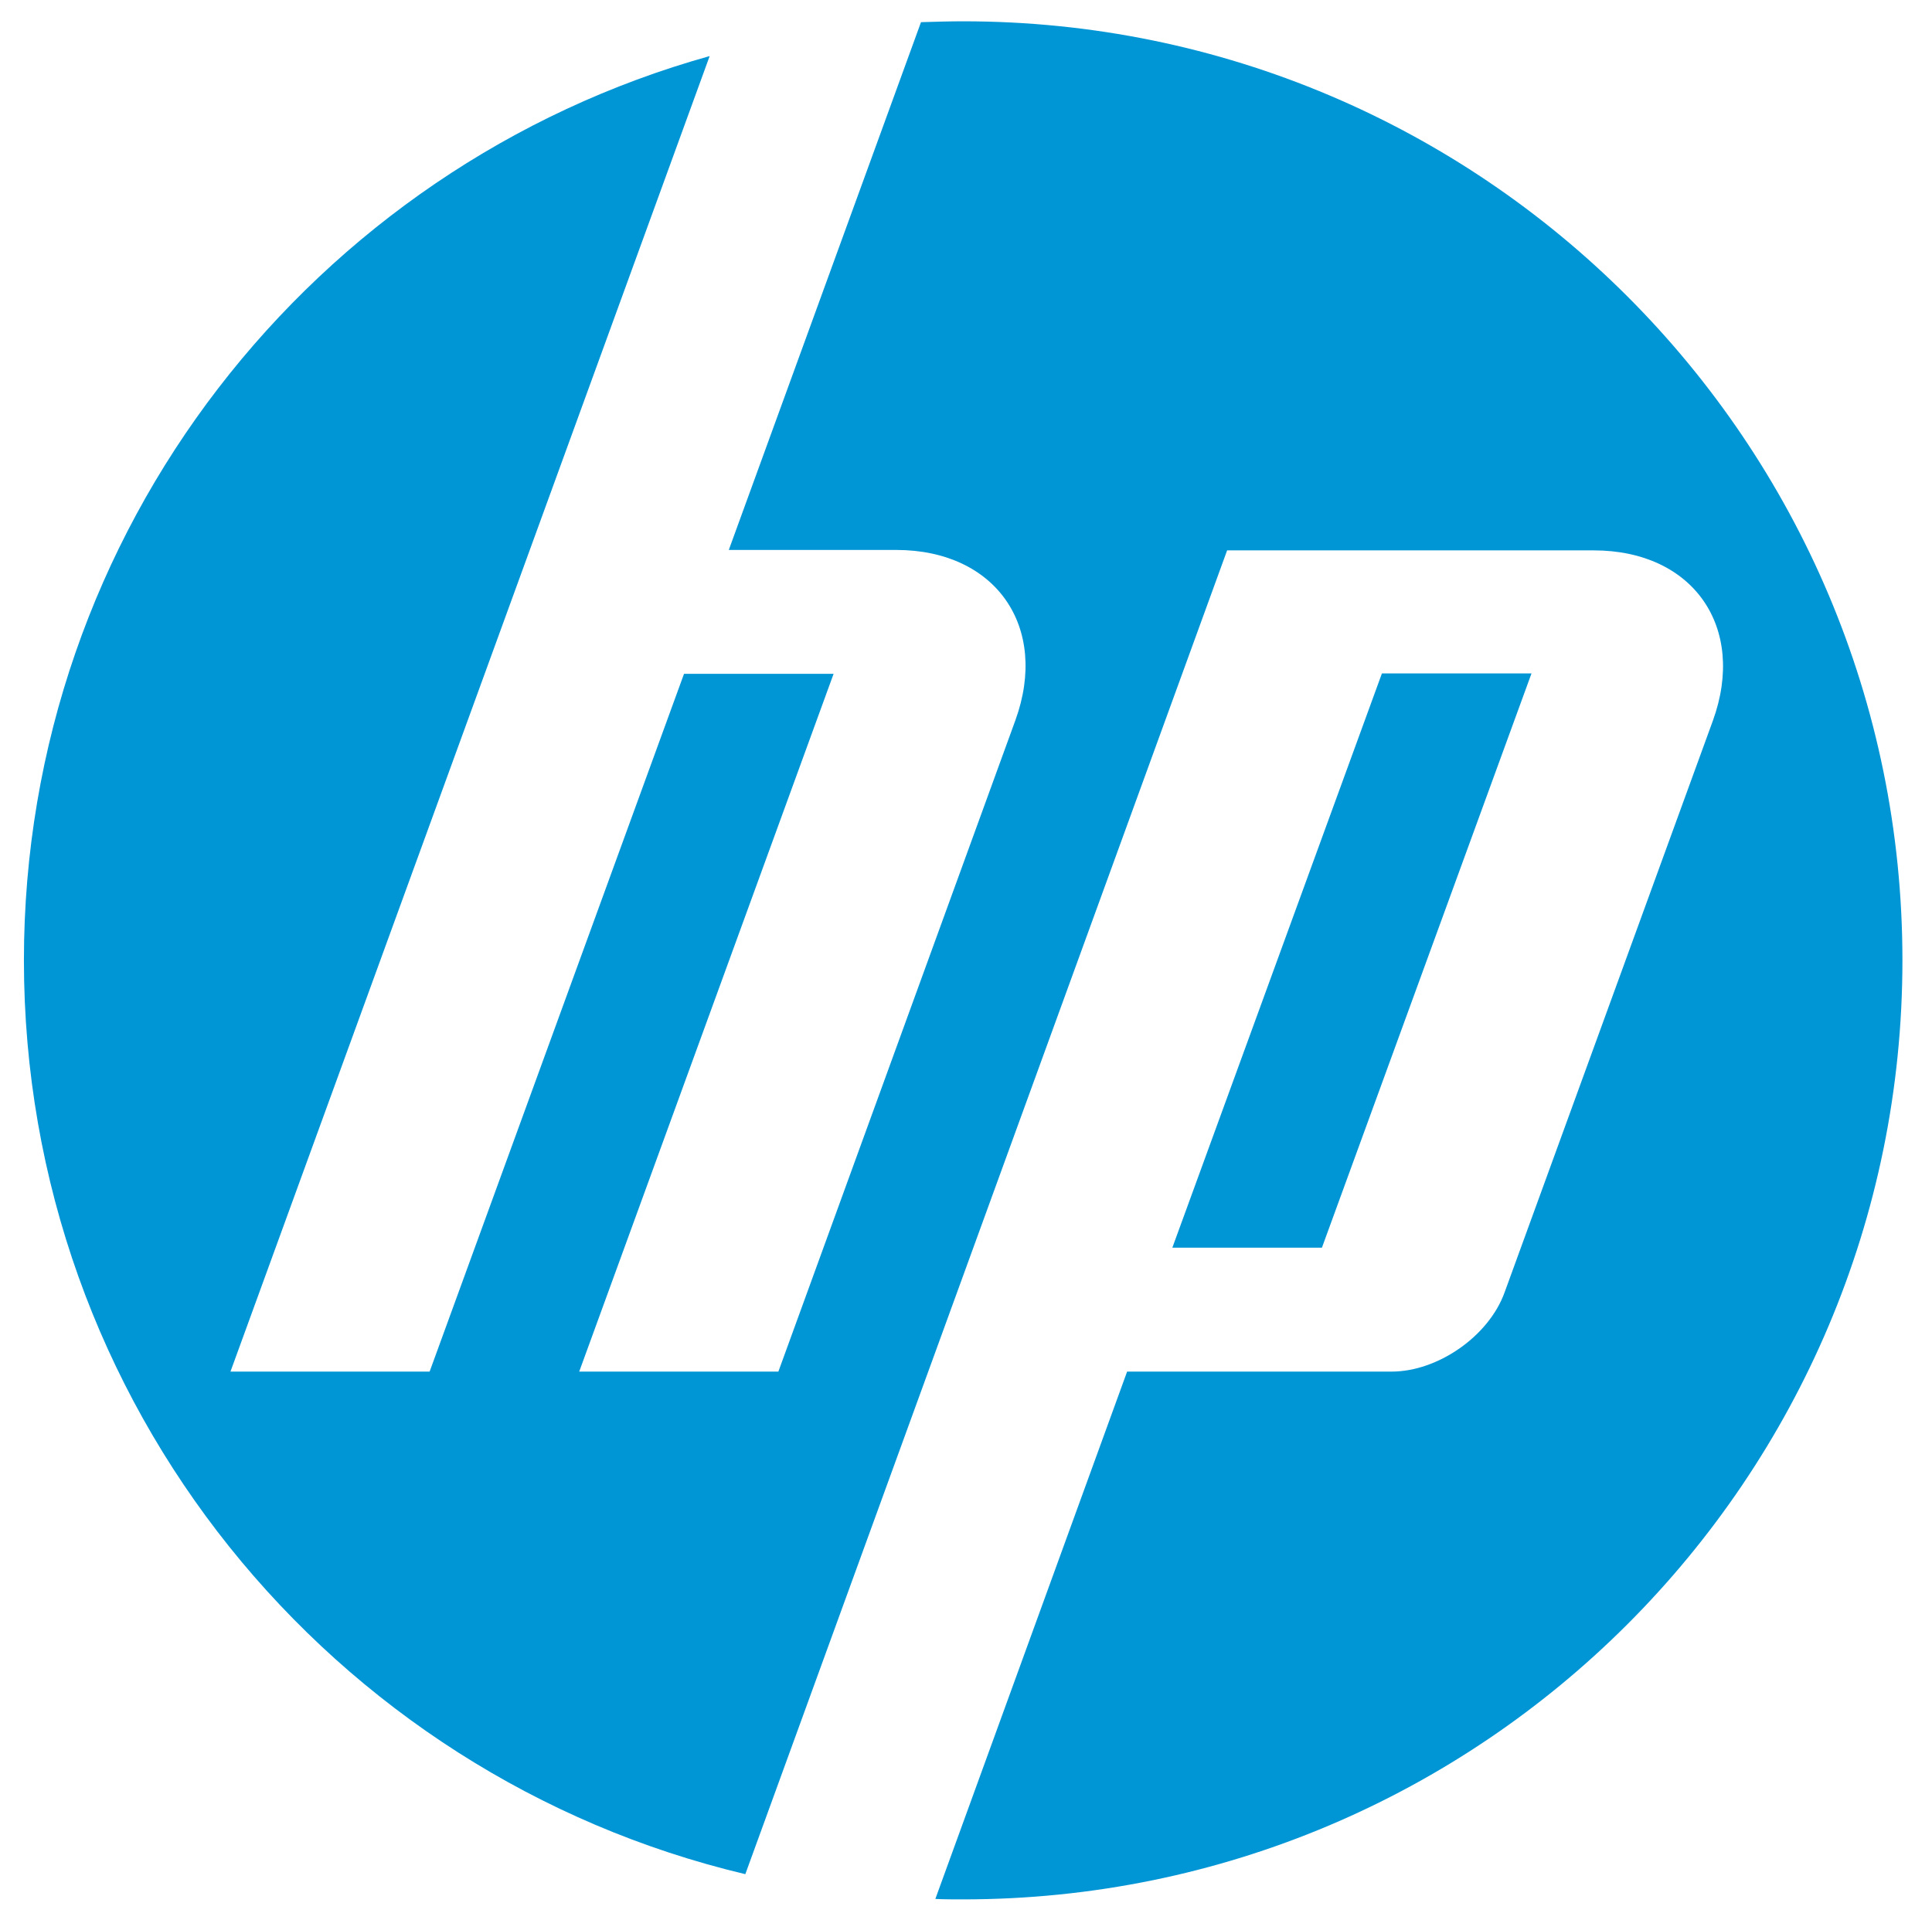
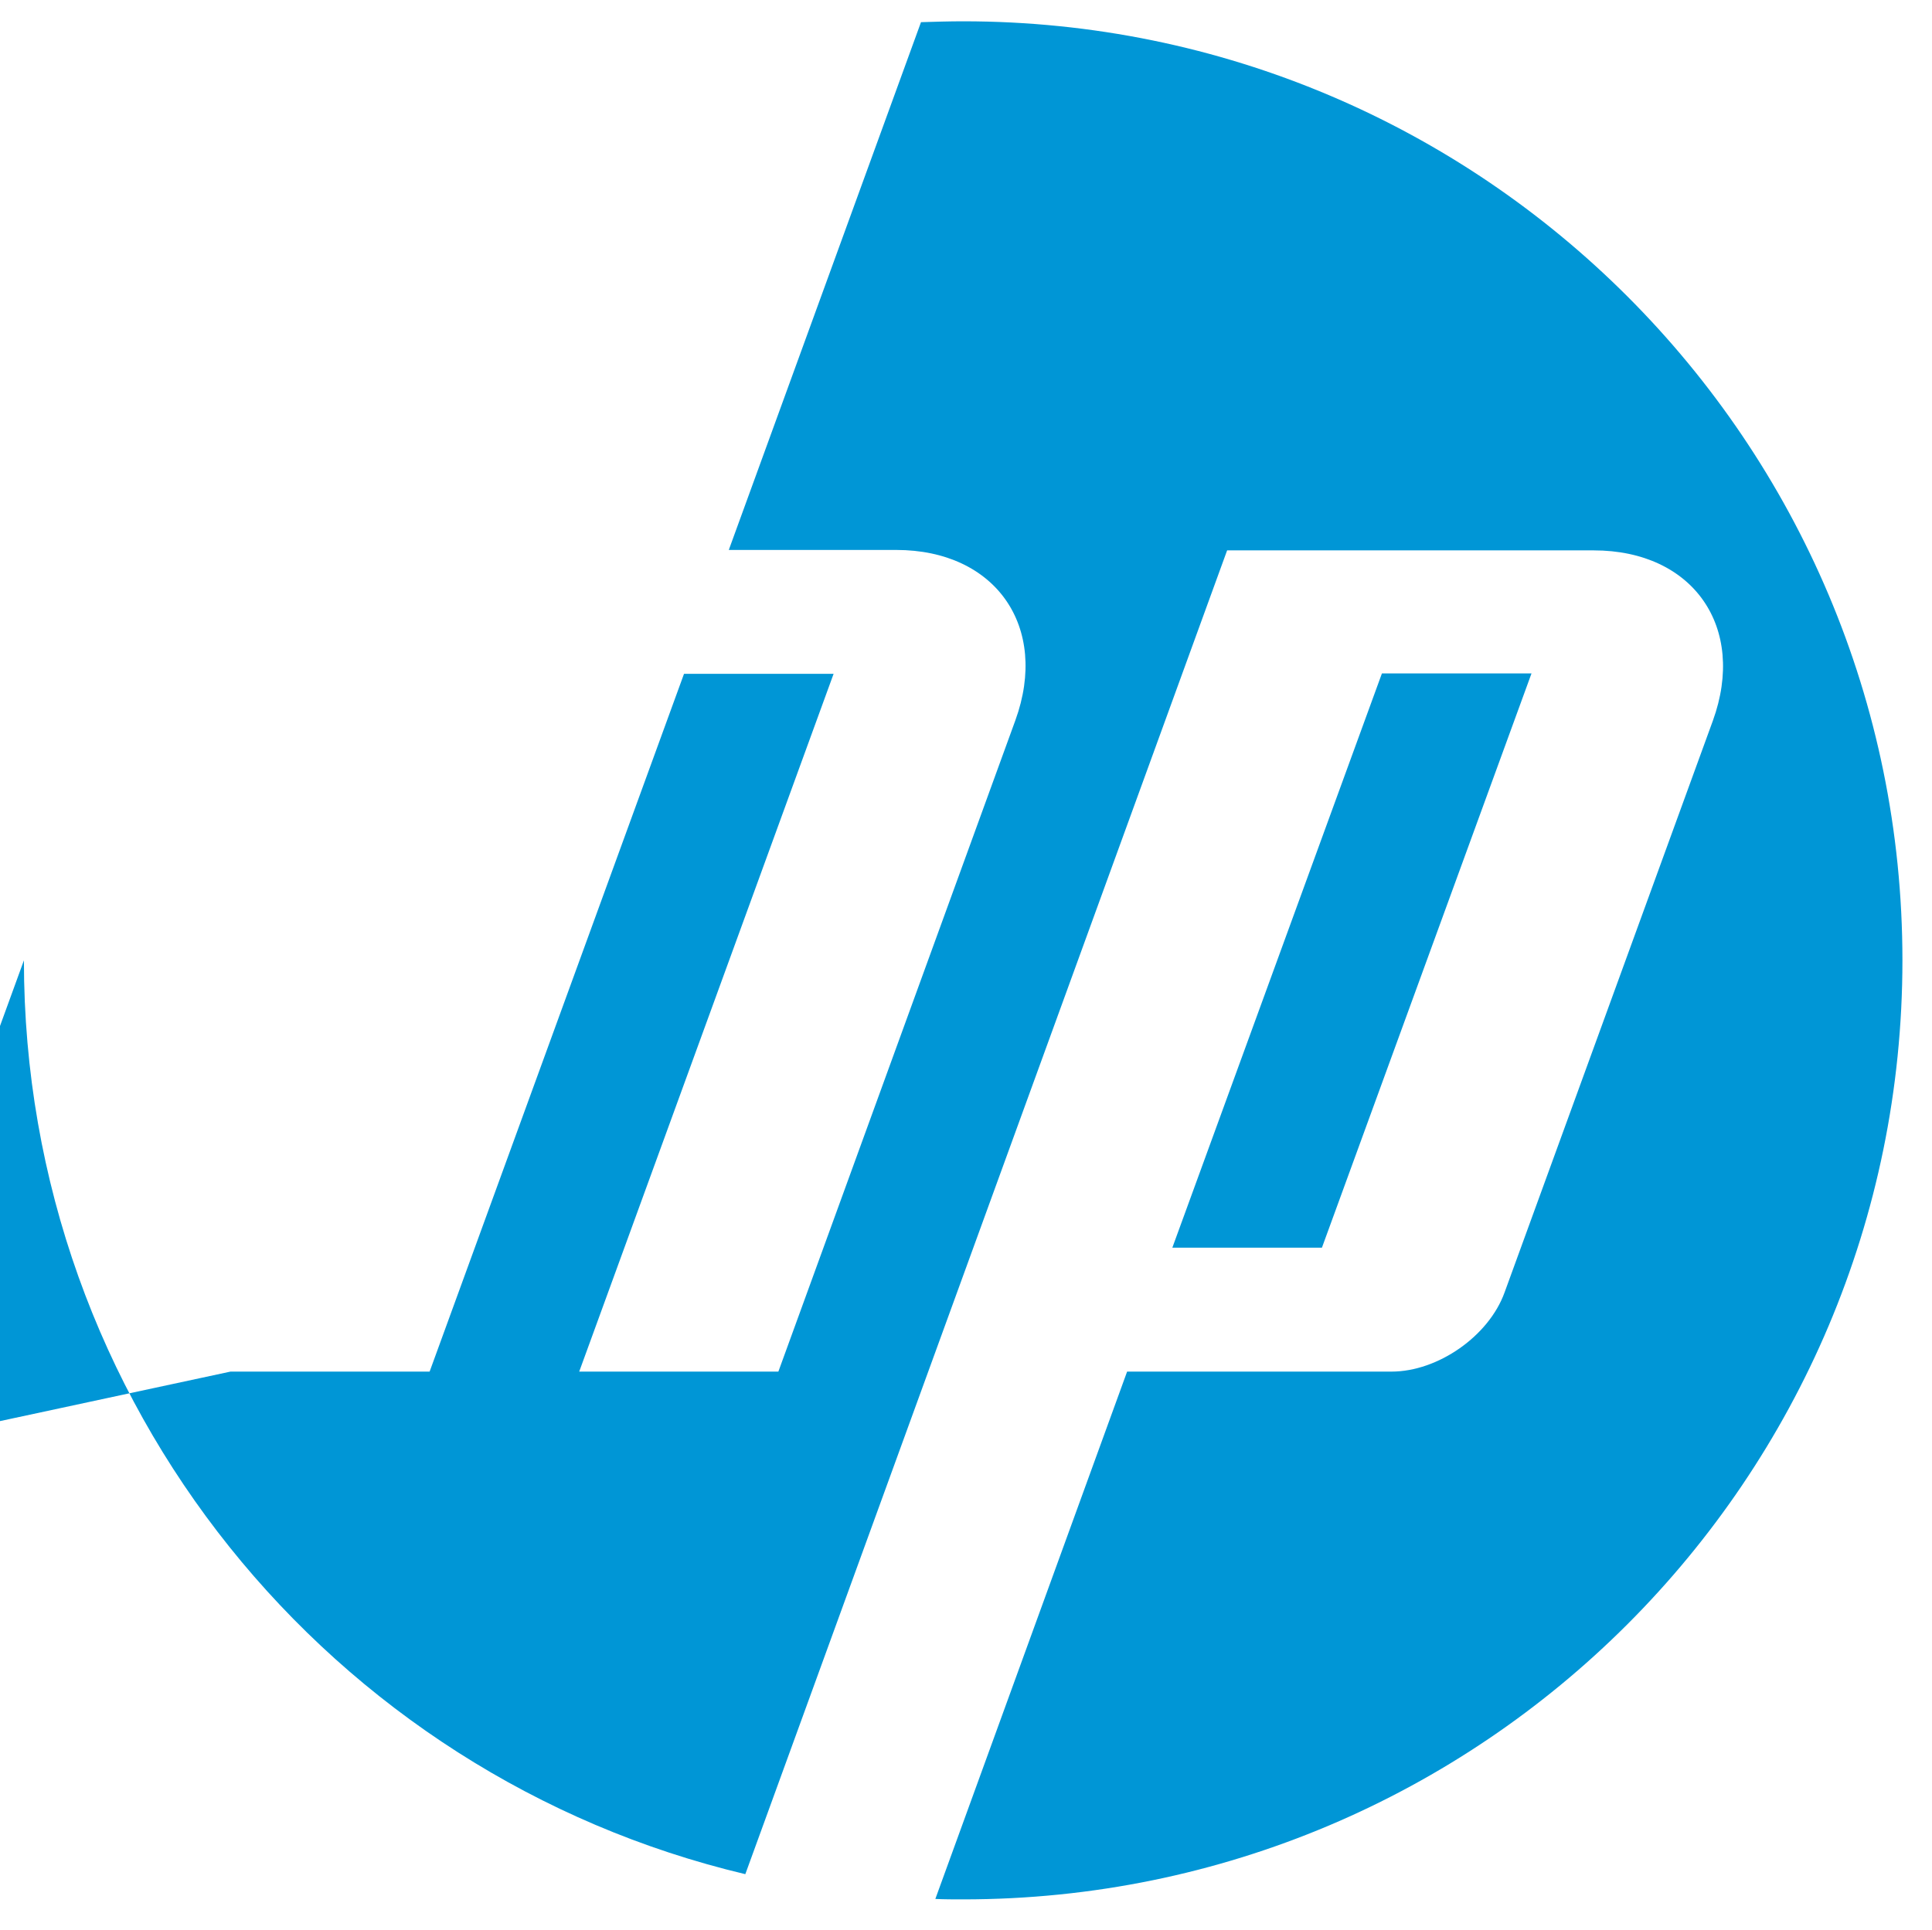
<svg xmlns="http://www.w3.org/2000/svg" version="1.1" id="Capa_1" x="0px" y="0px" viewBox="0 0 444.3 443.9" style="enable-background:new 0 0 444.3 443.9;" xml:space="preserve">
  <style type="text/css">
	.st0{fill:#0096D6;}
</style>
-   <path class="st0" d="M221.5,436.9c-2.1,0-4.3,0-6.4-0.1l44.1-121.3H320c10.7,0,22.4-8.2,26-18.2l47.9-131.5  c7.8-21.5-4.5-39.2-27.4-39.2h-84.3l-70.7,194.3l0,0l-40.1,110.2C76.2,408.5,5.5,323,5.5,220.9c0-99.1,66.7-182.6,157.7-208  l-41.4,113.7l0,0L53,315.5h45.8L157.3,155h34.4l-58.5,160.5H179l54.5-149.8c7.8-21.5-4.5-39.2-27.4-39.2h-38.5L211.8,5.1  c3.2-0.1,6.5-0.2,9.7-0.2c119.3,0,216,96.7,216,216S340.8,436.9,221.5,436.9z M352.2,154.9h-34.4L269.6,287H304L352.2,154.9z" />
+   <path class="st0" d="M221.5,436.9c-2.1,0-4.3,0-6.4-0.1l44.1-121.3H320c10.7,0,22.4-8.2,26-18.2l47.9-131.5  c7.8-21.5-4.5-39.2-27.4-39.2h-84.3l-70.7,194.3l0,0l-40.1,110.2C76.2,408.5,5.5,323,5.5,220.9l-41.4,113.7l0,0L53,315.5h45.8L157.3,155h34.4l-58.5,160.5H179l54.5-149.8c7.8-21.5-4.5-39.2-27.4-39.2h-38.5L211.8,5.1  c3.2-0.1,6.5-0.2,9.7-0.2c119.3,0,216,96.7,216,216S340.8,436.9,221.5,436.9z M352.2,154.9h-34.4L269.6,287H304L352.2,154.9z" />
</svg>